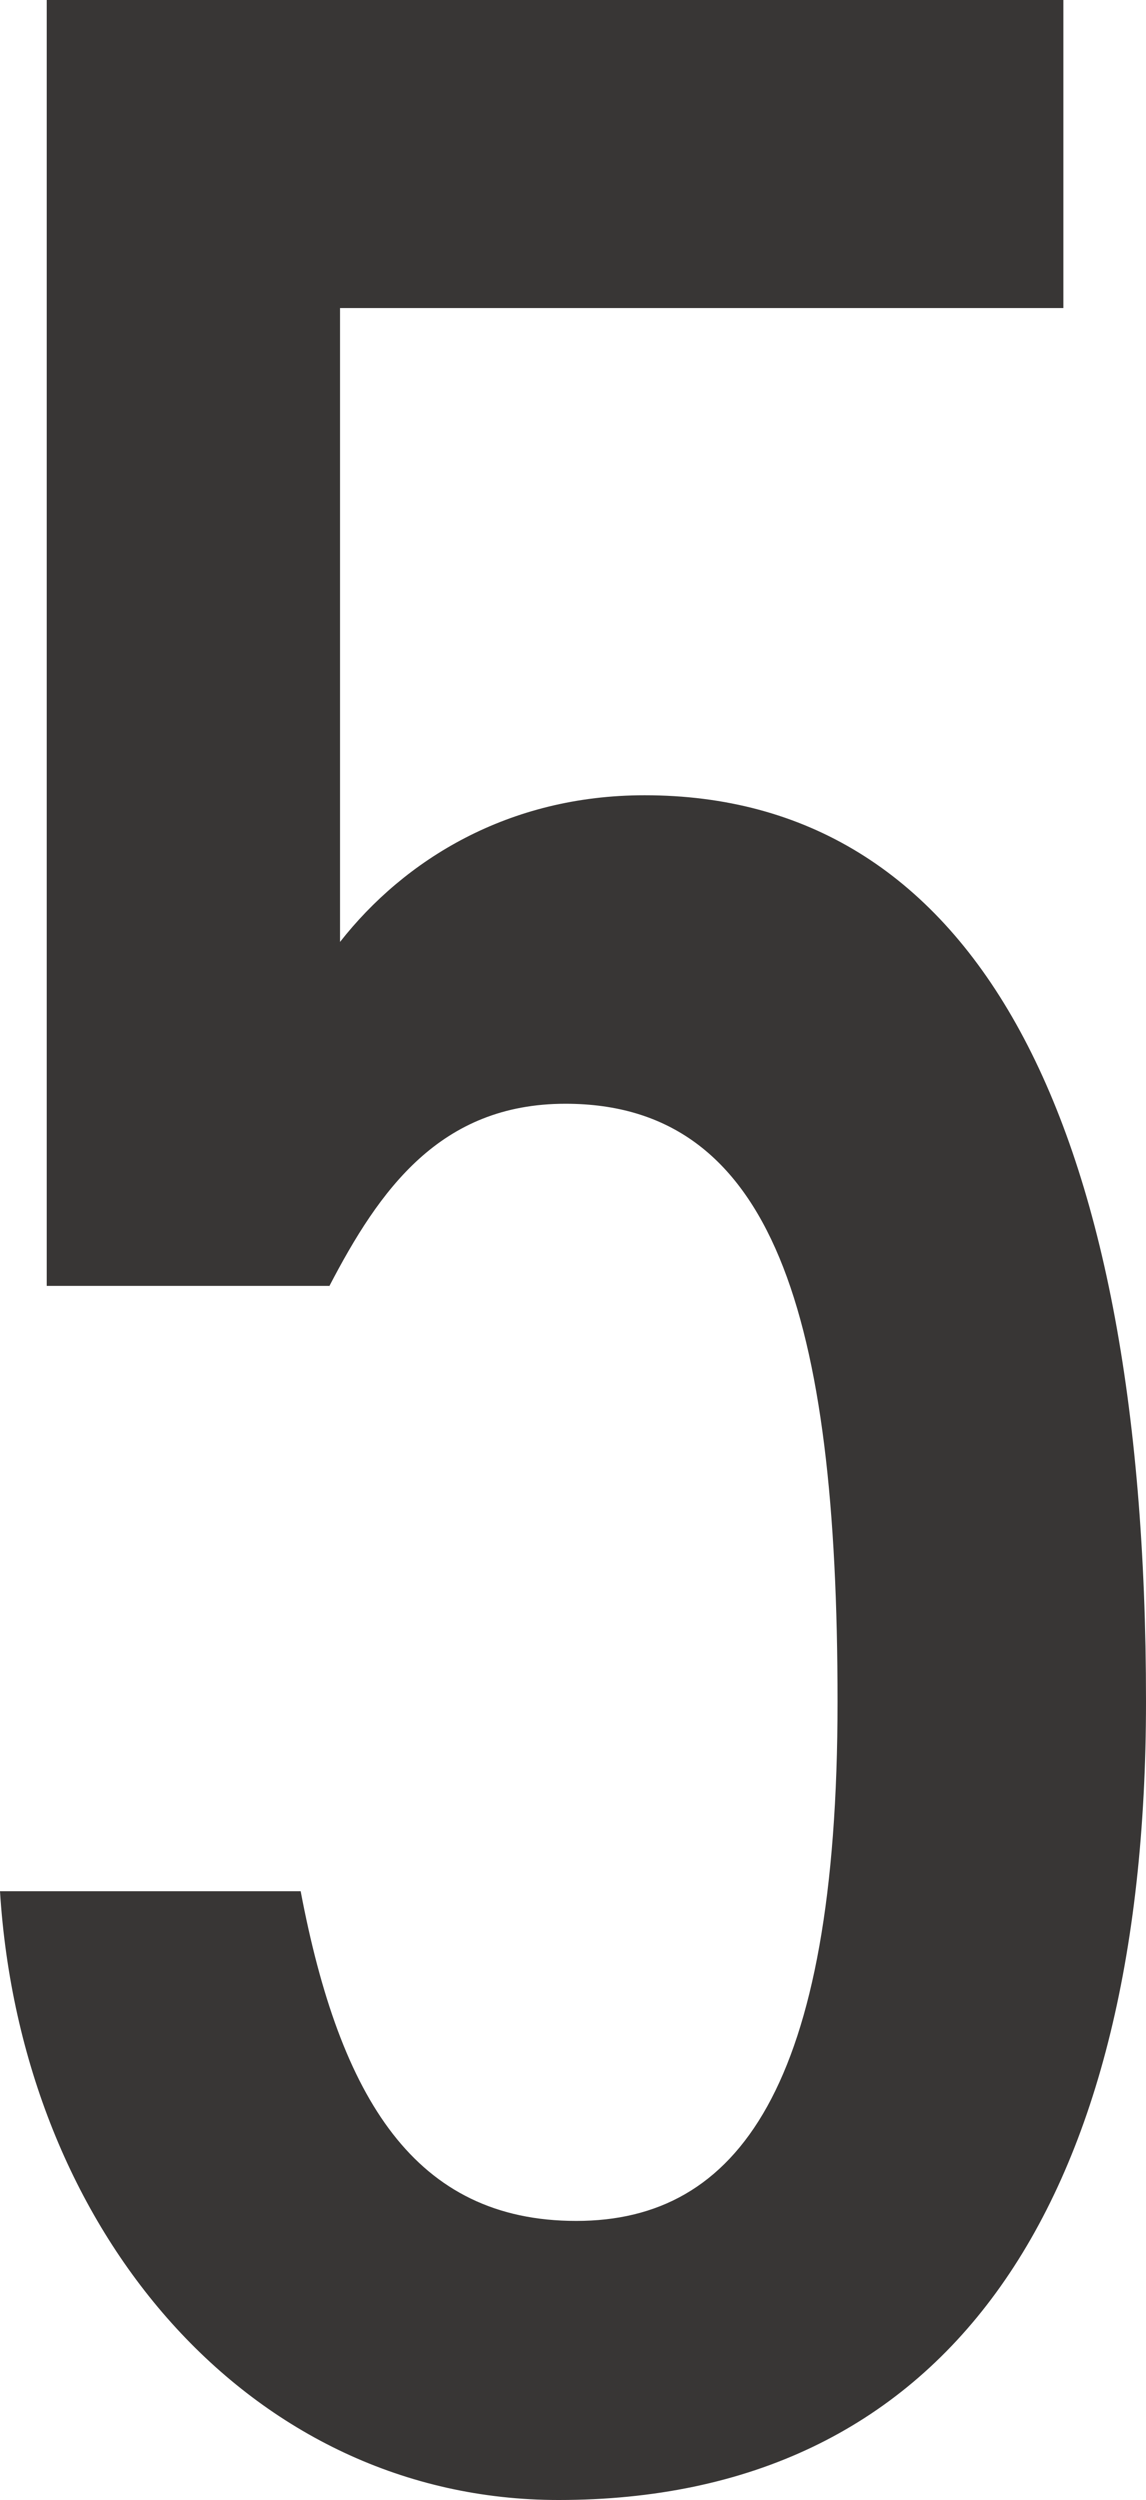
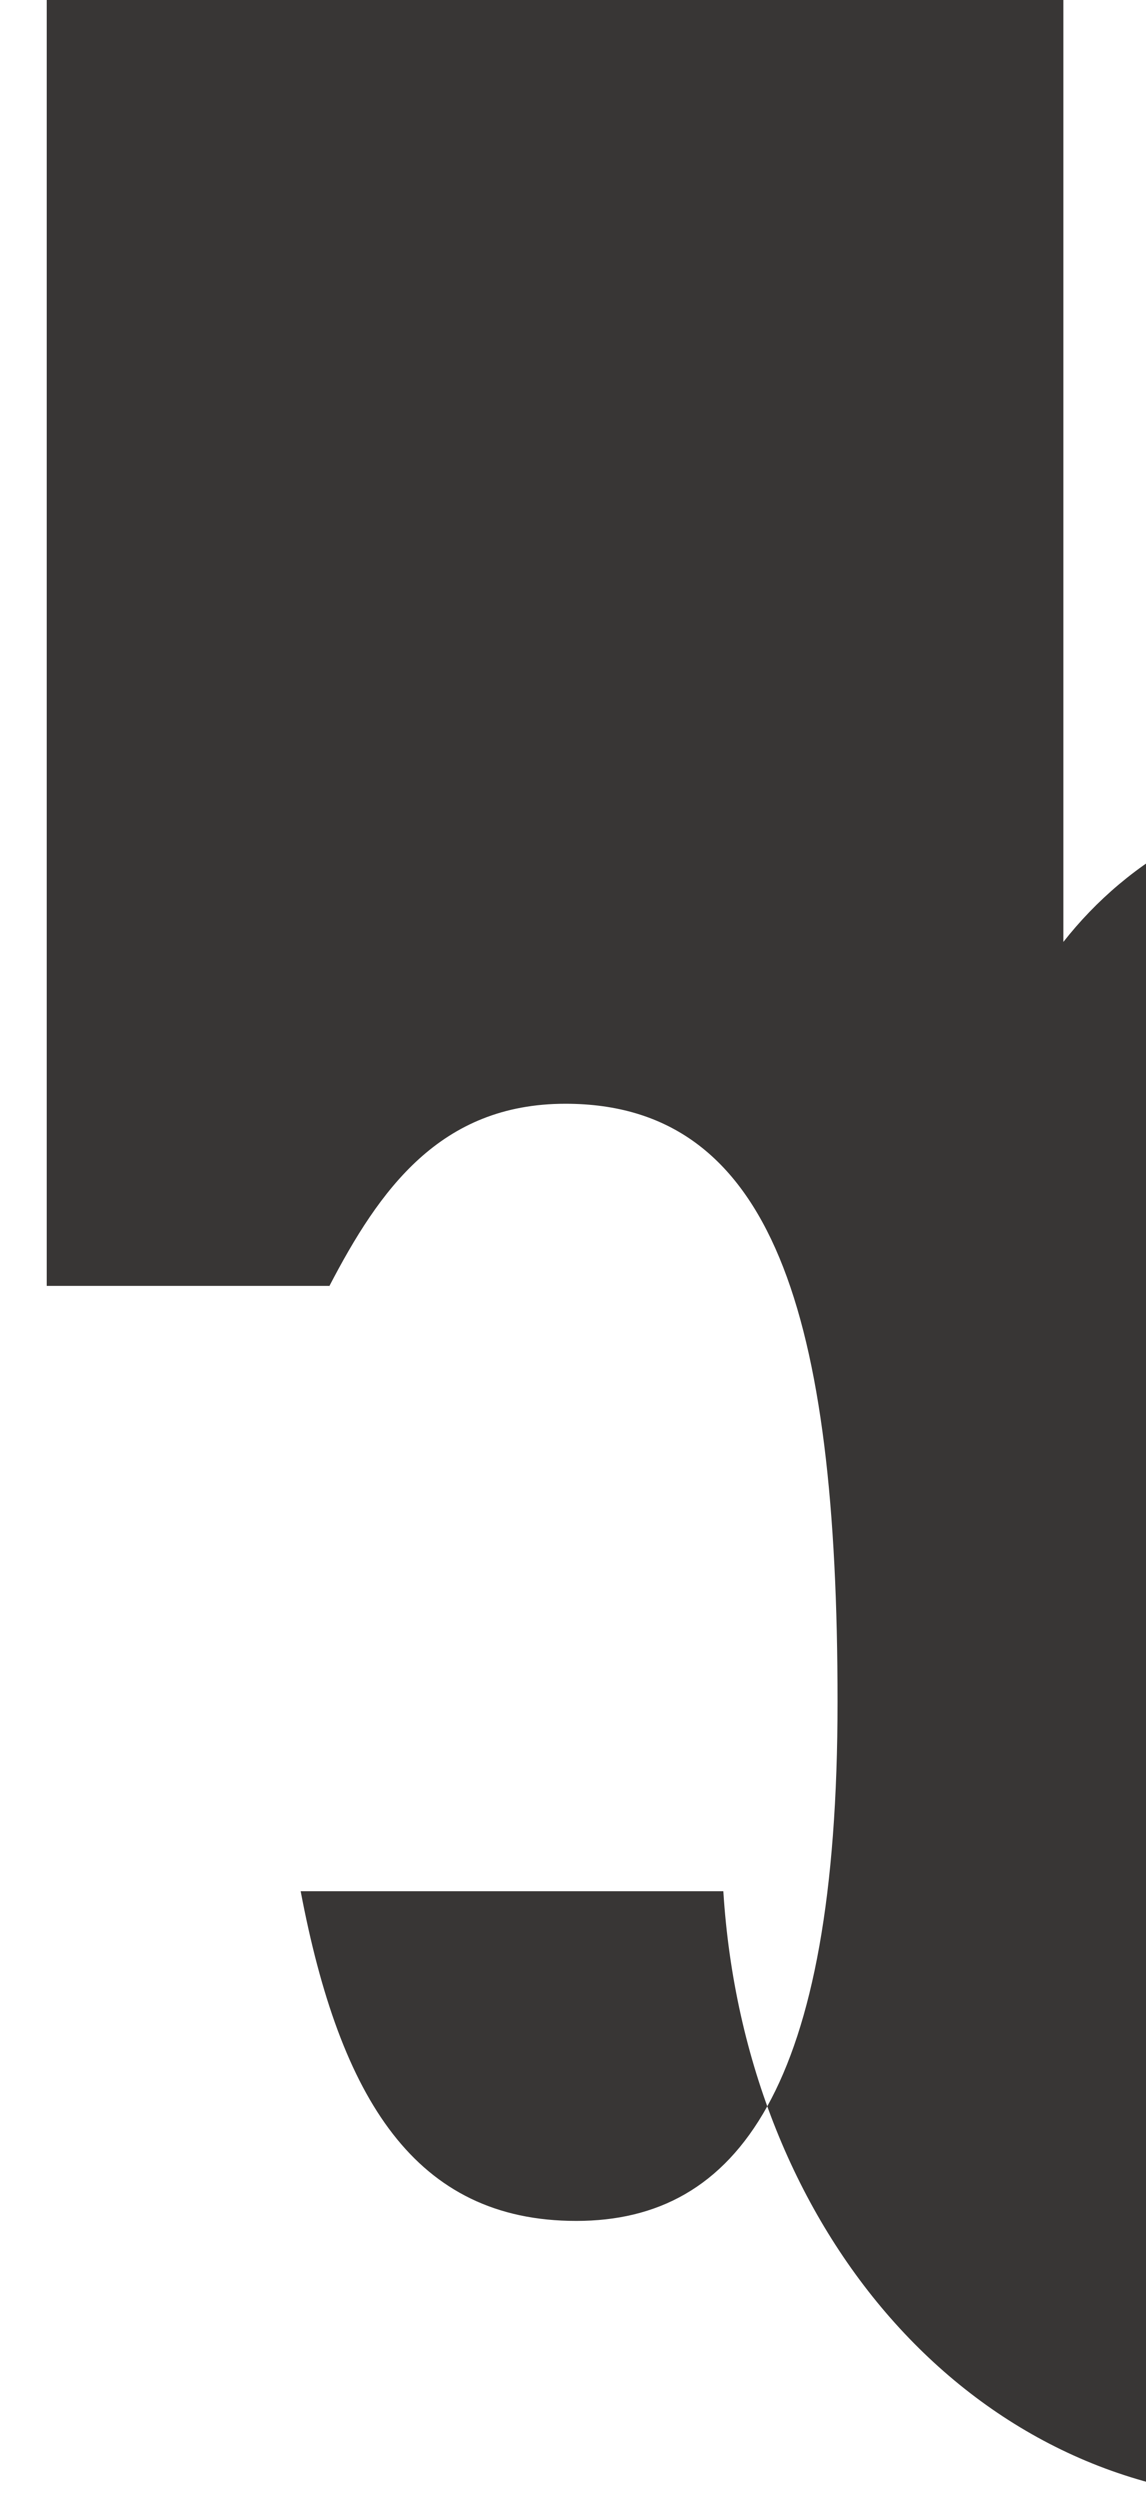
<svg xmlns="http://www.w3.org/2000/svg" id="_レイヤー_2" data-name="レイヤー 2" viewBox="0 0 26.49 57.78">
  <defs>
    <style>
      .cls-1 {
        fill: #383635;
      }
    </style>
  </defs>
  <g id="_レイヤー_4" data-name="レイヤー 4">
-     <path class="cls-1" d="M7.62,29.72H1.08V0H24.58V7.12H7.86v14.65c1.49-1.9,3.89-3.39,7.04-3.39,7.45,0,11.59,7.12,11.59,20.94,0,11.84-4.72,18.46-13.58,18.46-7.12,0-12.42-6.21-12.91-14.07H6.95c.91,4.8,2.65,7.62,6.37,7.62s6.04-3.06,6.04-12-1.49-13.82-6.29-13.82c-2.9,0-4.3,1.99-5.46,4.22Z" />
+     <path class="cls-1" d="M7.62,29.72H1.08V0H24.58V7.12v14.65c1.49-1.9,3.89-3.39,7.04-3.39,7.45,0,11.59,7.12,11.59,20.94,0,11.84-4.72,18.46-13.58,18.46-7.12,0-12.42-6.21-12.91-14.07H6.95c.91,4.8,2.65,7.62,6.37,7.62s6.04-3.06,6.04-12-1.49-13.82-6.29-13.82c-2.9,0-4.3,1.99-5.46,4.22Z" />
  </g>
</svg>